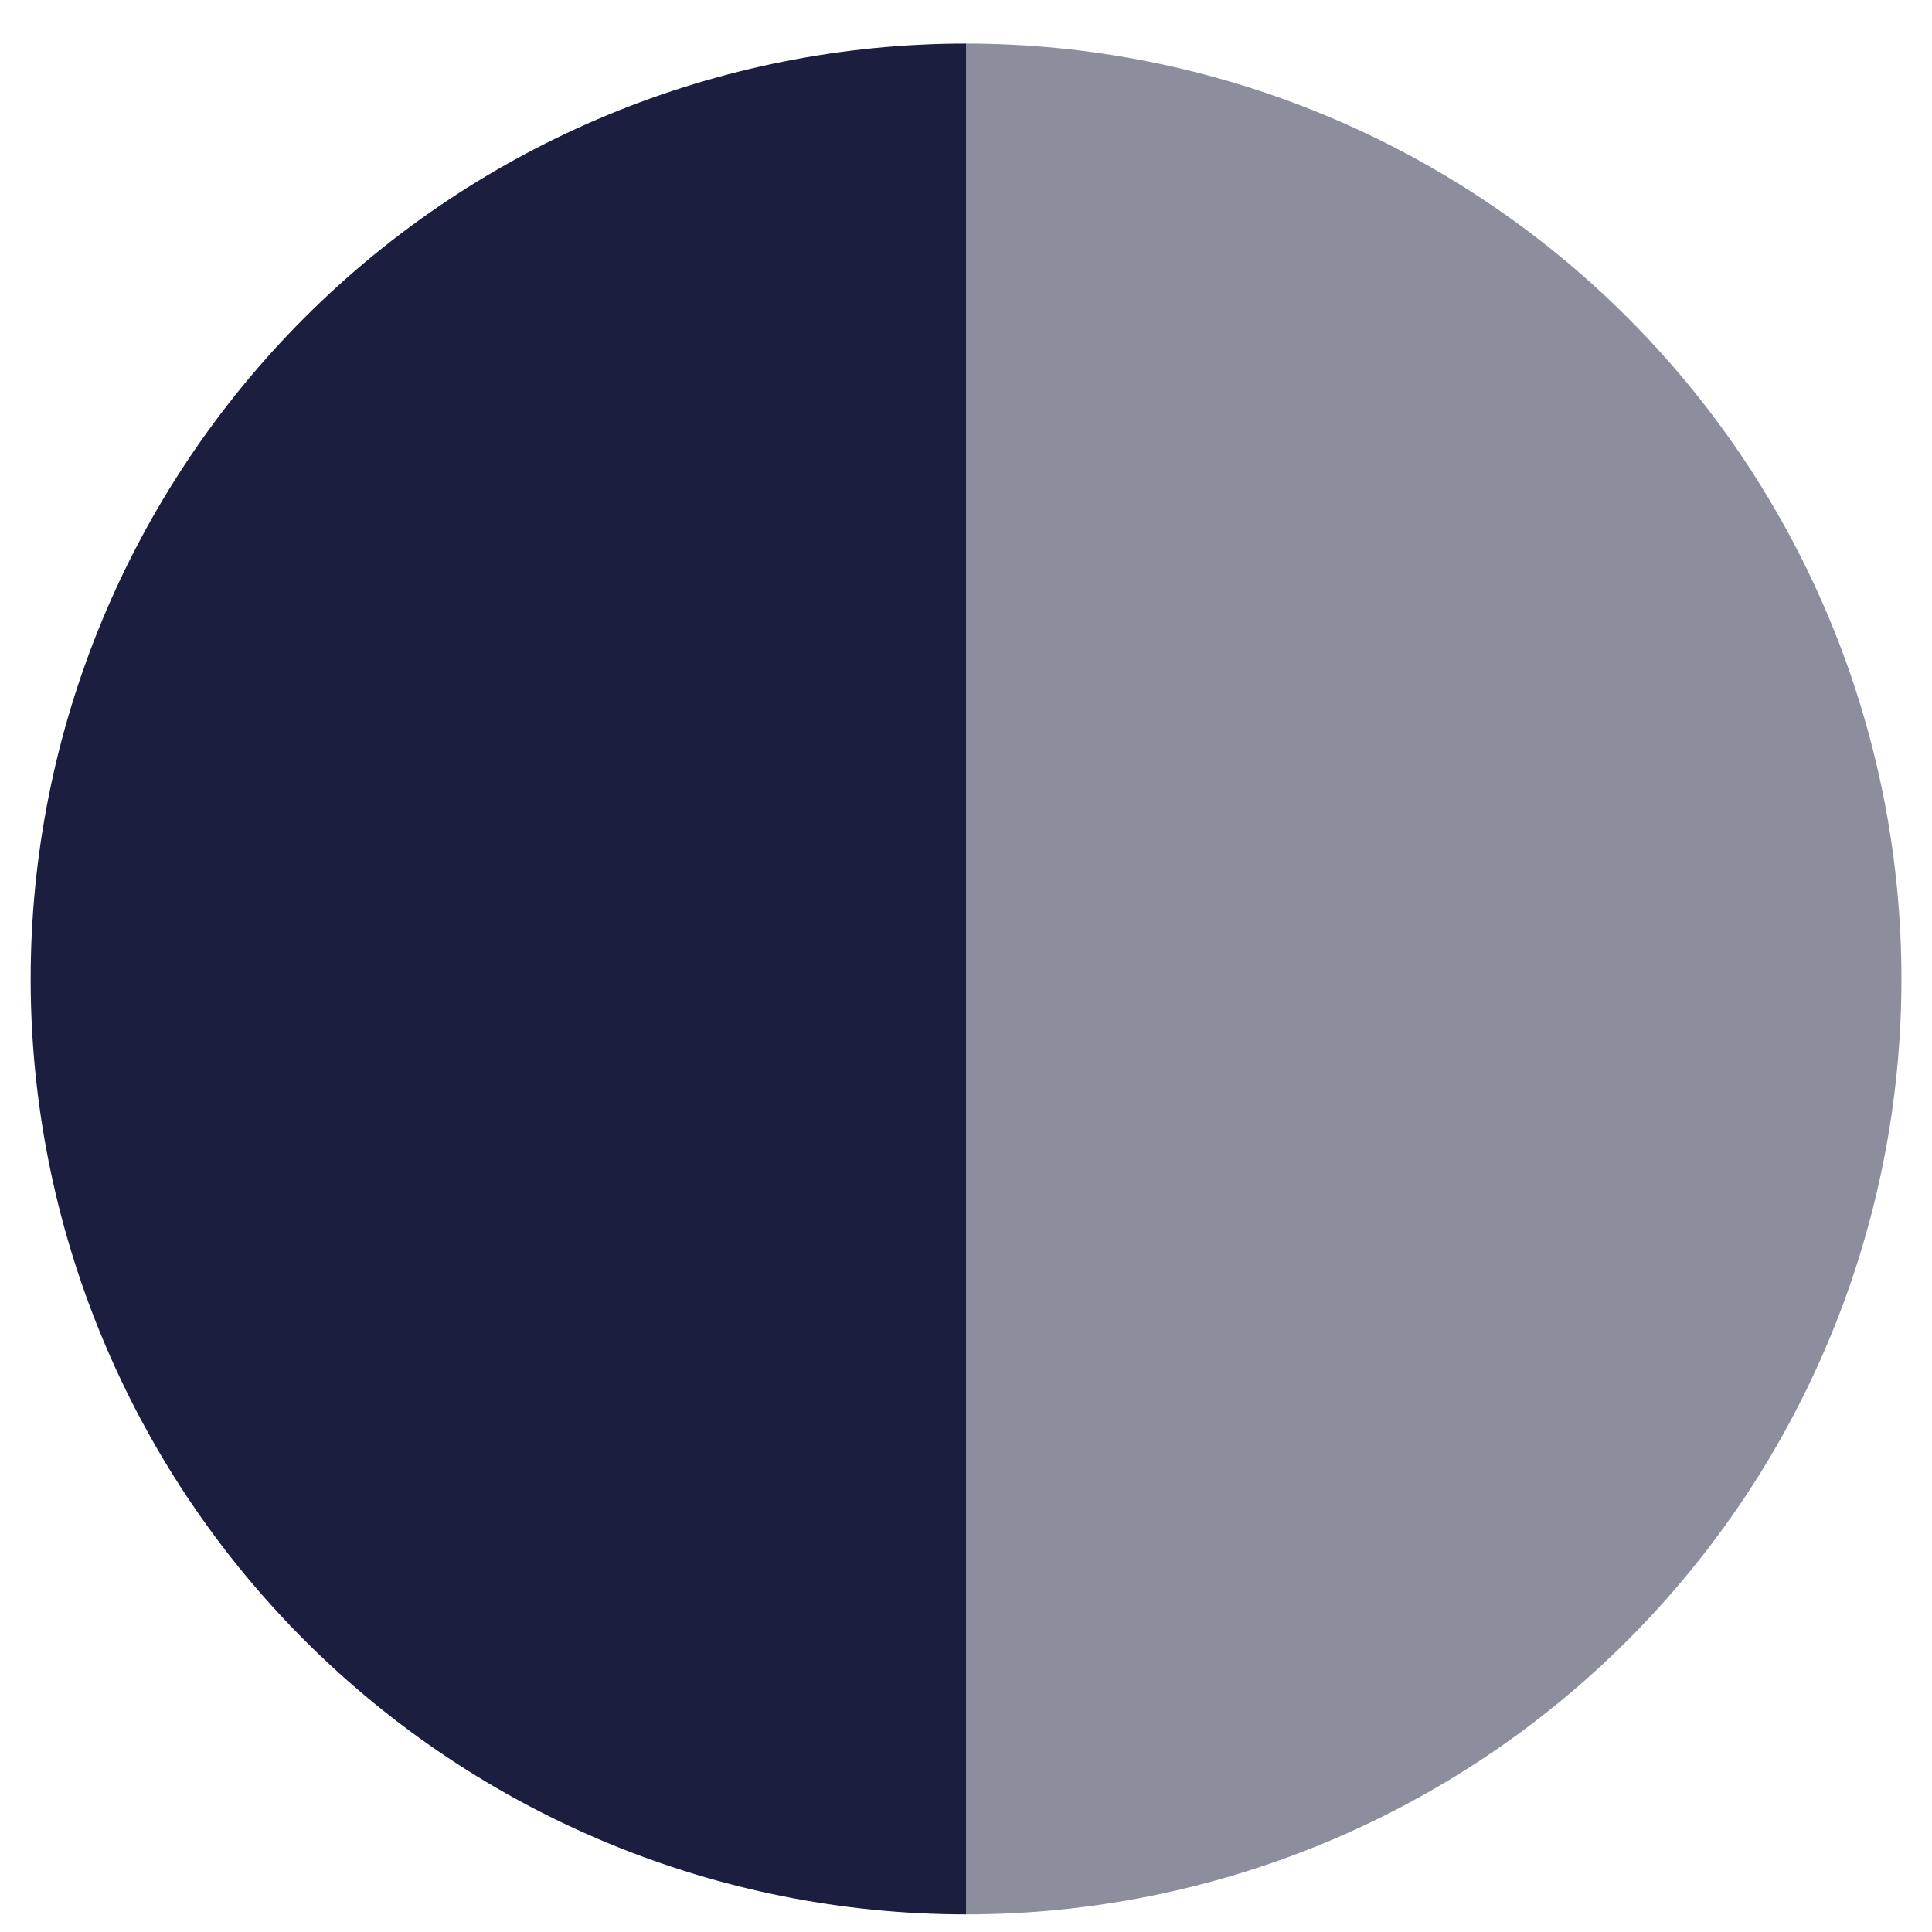
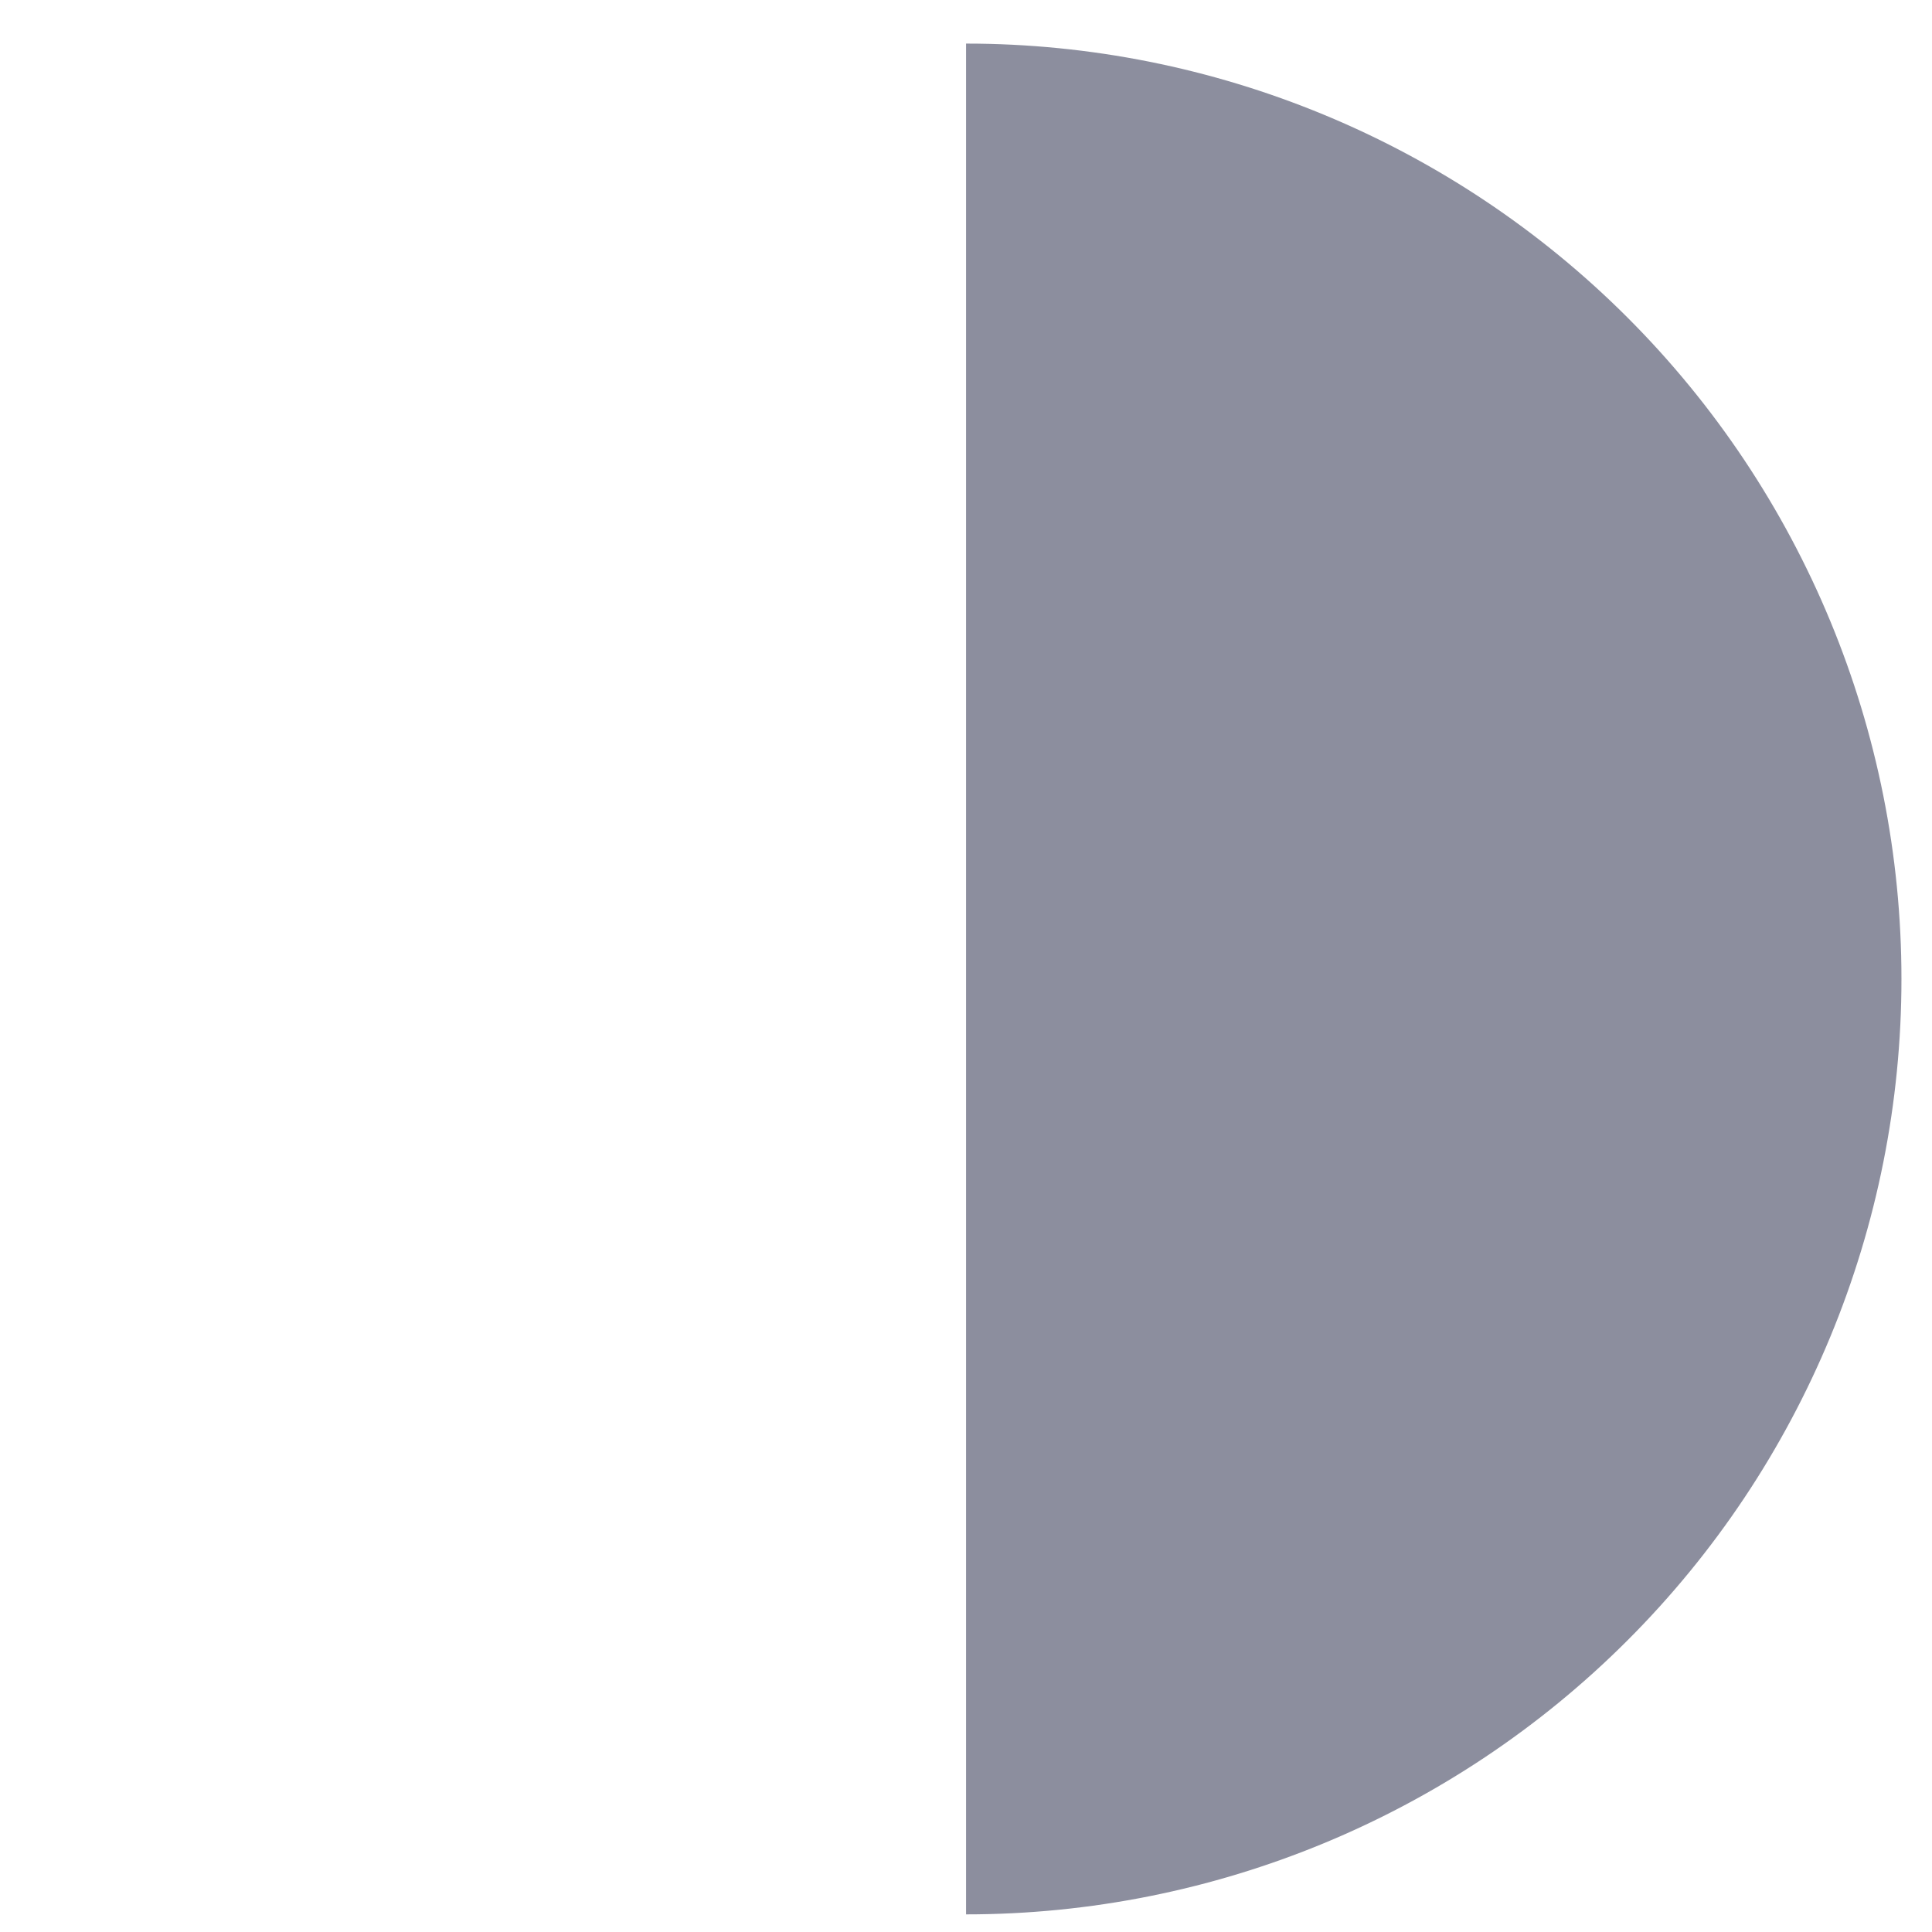
<svg xmlns="http://www.w3.org/2000/svg" width="32" height="32" viewBox="0 0 32 32" fill="none">
-   <path d="M16.001 31.708C11.892 31.708 7.951 30.076 5.046 27.17C2.14 24.265 0.508 20.324 0.508 16.215C0.508 12.106 2.14 8.165 5.046 5.26C7.951 2.354 11.892 0.722 16.001 0.722L16.001 16.215L16.001 31.708Z" fill="#1B1E3E" />
  <path opacity="0.5" d="M16.001 0.722C20.11 0.722 24.051 2.354 26.956 5.259C29.862 8.165 31.494 12.106 31.494 16.215C31.494 20.324 29.862 24.265 26.956 27.17C24.051 30.076 20.11 31.708 16.001 31.708L16.001 16.215L16.001 0.722Z" fill="#1B1E3E" />
</svg>